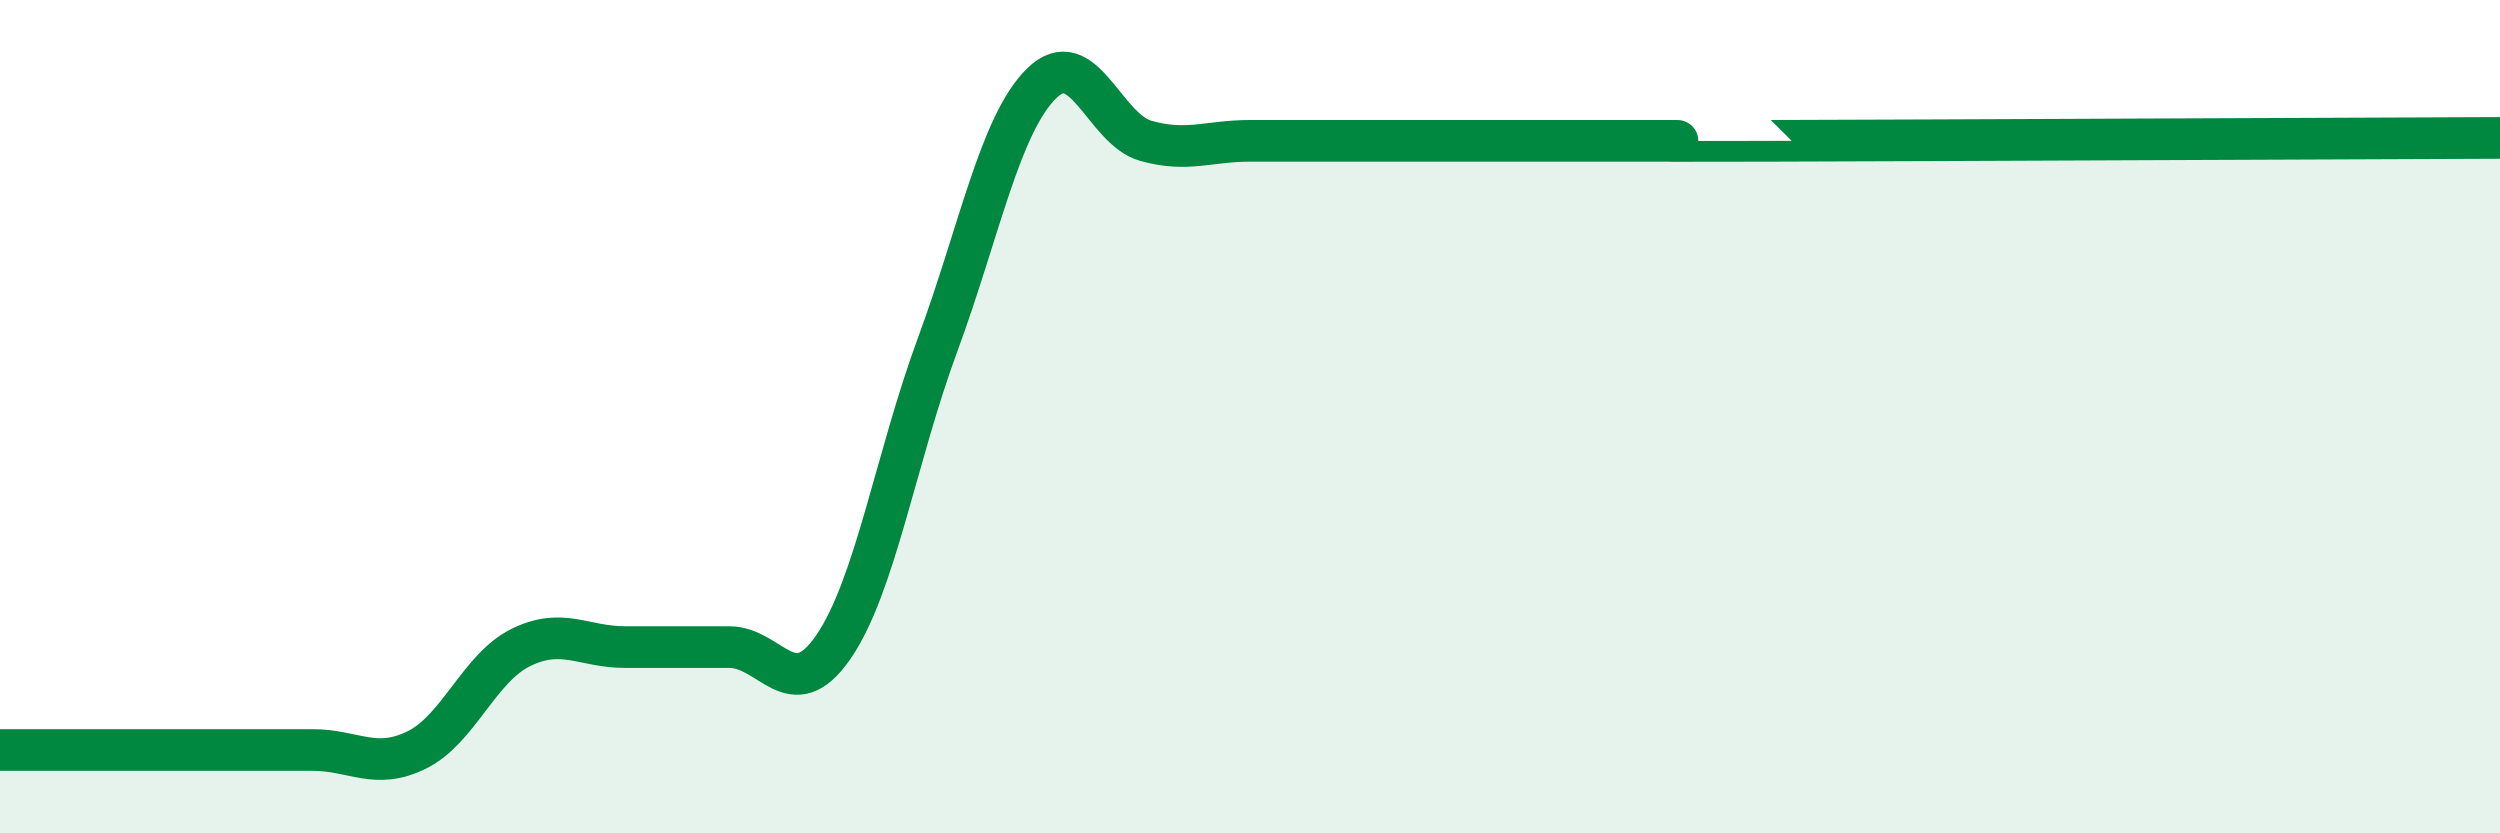
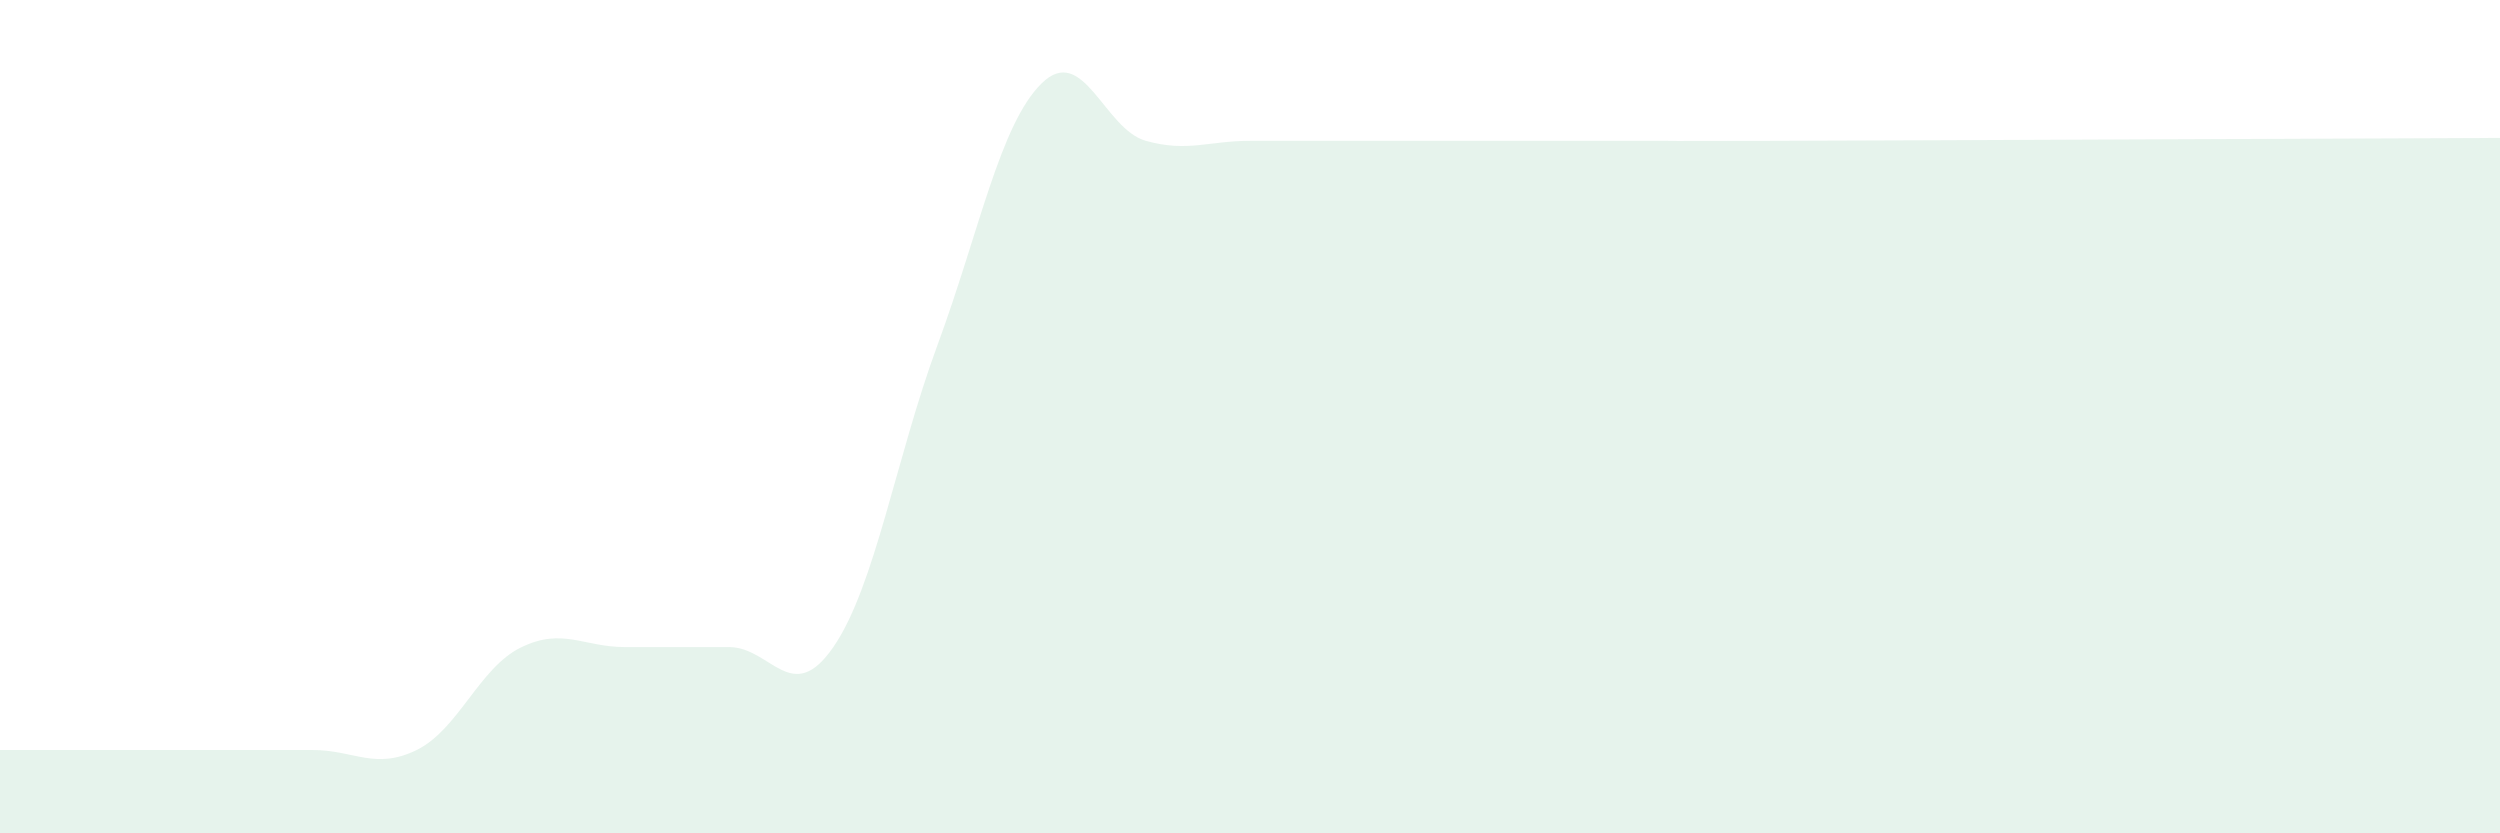
<svg xmlns="http://www.w3.org/2000/svg" width="60" height="20" viewBox="0 0 60 20">
  <path d="M 0,18 C 0.5,18 1.5,18 2.5,18 C 3.5,18 4,18 5,18 C 6,18 6.5,18 7.5,18 C 8.5,18 9,18.49 10,18 C 11,17.51 11.5,16.03 12.5,15.54 C 13.5,15.05 14,15.53 15,15.53 C 16,15.53 16.5,15.53 17.5,15.53 C 18.5,15.53 19,16.98 20,15.53 C 21,14.08 21.5,10.99 22.5,8.28 C 23.5,5.57 24,2.98 25,2 C 26,1.02 26.5,3.1 27.5,3.38 C 28.5,3.66 29,3.38 30,3.38 C 31,3.38 31.5,3.38 32.5,3.38 C 33.5,3.38 34,3.38 35,3.38 C 36,3.38 36.5,3.38 37.5,3.38 C 38.5,3.38 39,3.38 40,3.38 C 41,3.38 38.5,3.39 42.5,3.38 C 46.5,3.37 56.5,3.32 60,3.31L60 20L0 20Z" fill="#008740" opacity="0.1" stroke-linecap="round" stroke-linejoin="round" />
-   <path d="M 0,18 C 0.5,18 1.5,18 2.5,18 C 3.5,18 4,18 5,18 C 6,18 6.5,18 7.5,18 C 8.5,18 9,18.49 10,18 C 11,17.51 11.5,16.03 12.5,15.54 C 13.5,15.05 14,15.53 15,15.53 C 16,15.53 16.5,15.53 17.5,15.53 C 18.5,15.53 19,16.98 20,15.53 C 21,14.08 21.5,10.99 22.5,8.28 C 23.5,5.57 24,2.98 25,2 C 26,1.02 26.5,3.1 27.5,3.38 C 28.5,3.66 29,3.38 30,3.38 C 31,3.38 31.5,3.38 32.5,3.38 C 33.5,3.38 34,3.38 35,3.38 C 36,3.38 36.5,3.38 37.5,3.38 C 38.5,3.38 39,3.38 40,3.38 C 41,3.38 38.5,3.39 42.5,3.38 C 46.5,3.37 56.5,3.32 60,3.31" stroke="#008740" stroke-width="1" fill="none" stroke-linecap="round" stroke-linejoin="round" />
</svg>